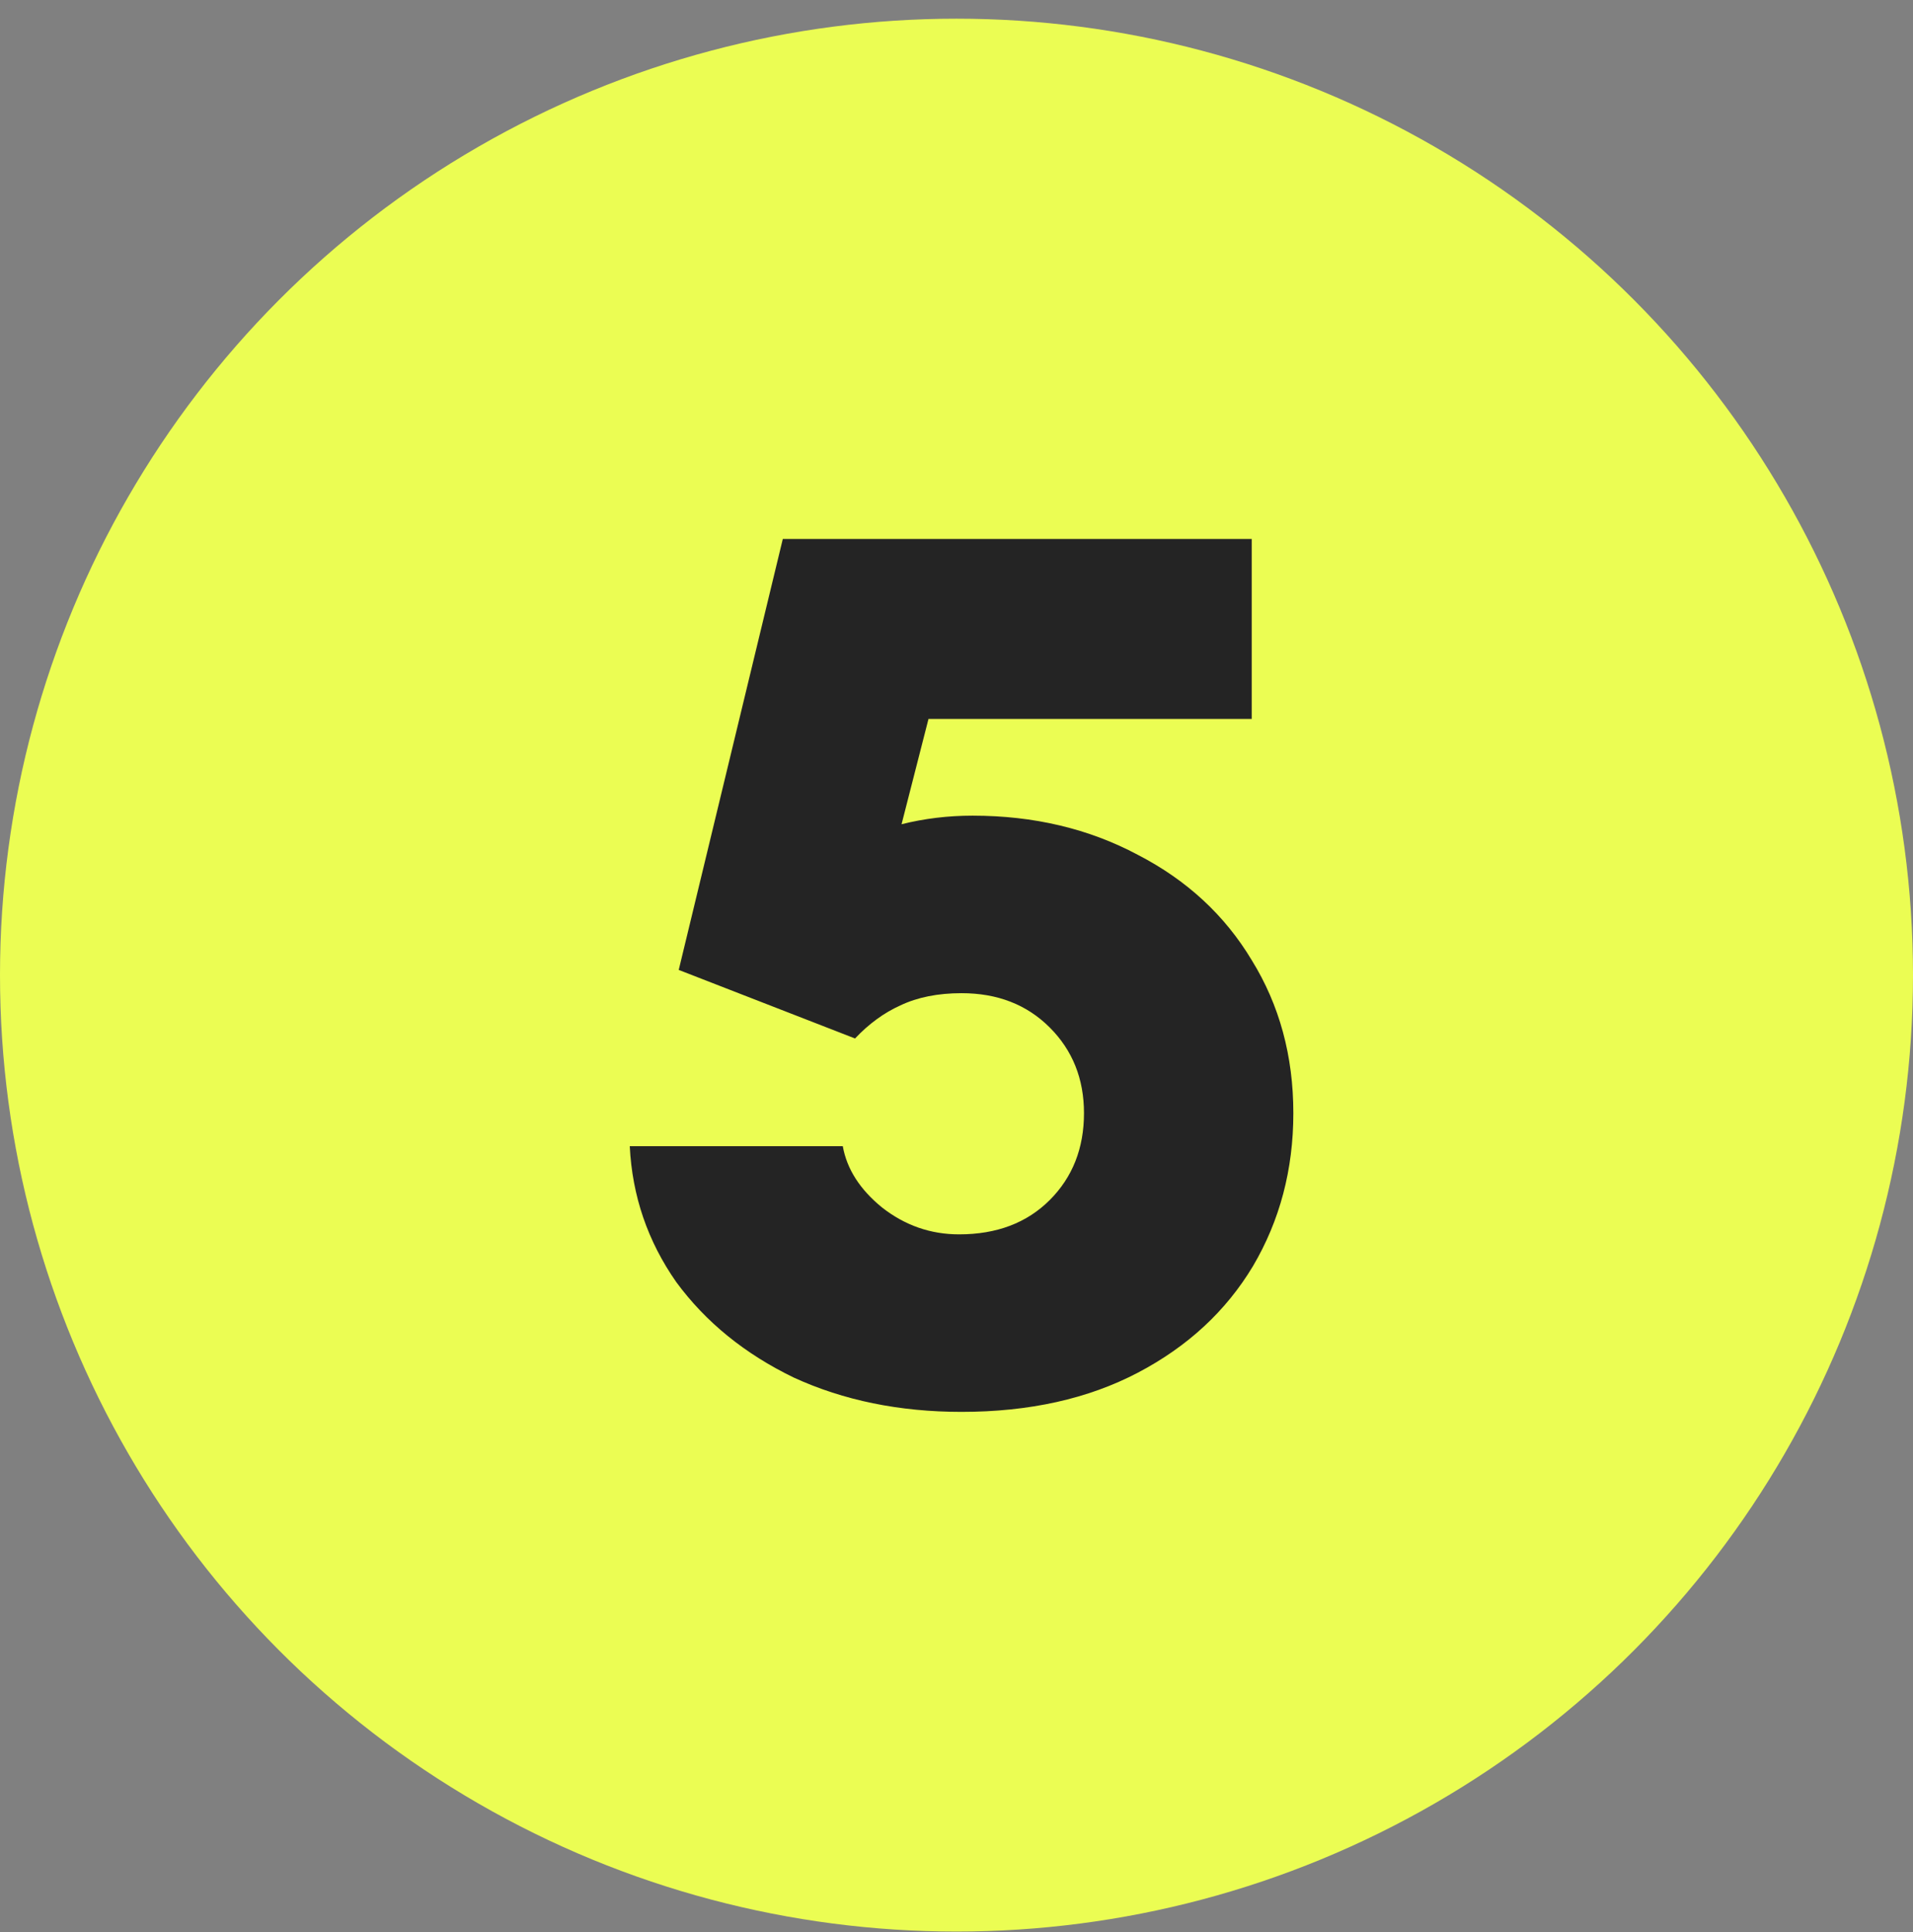
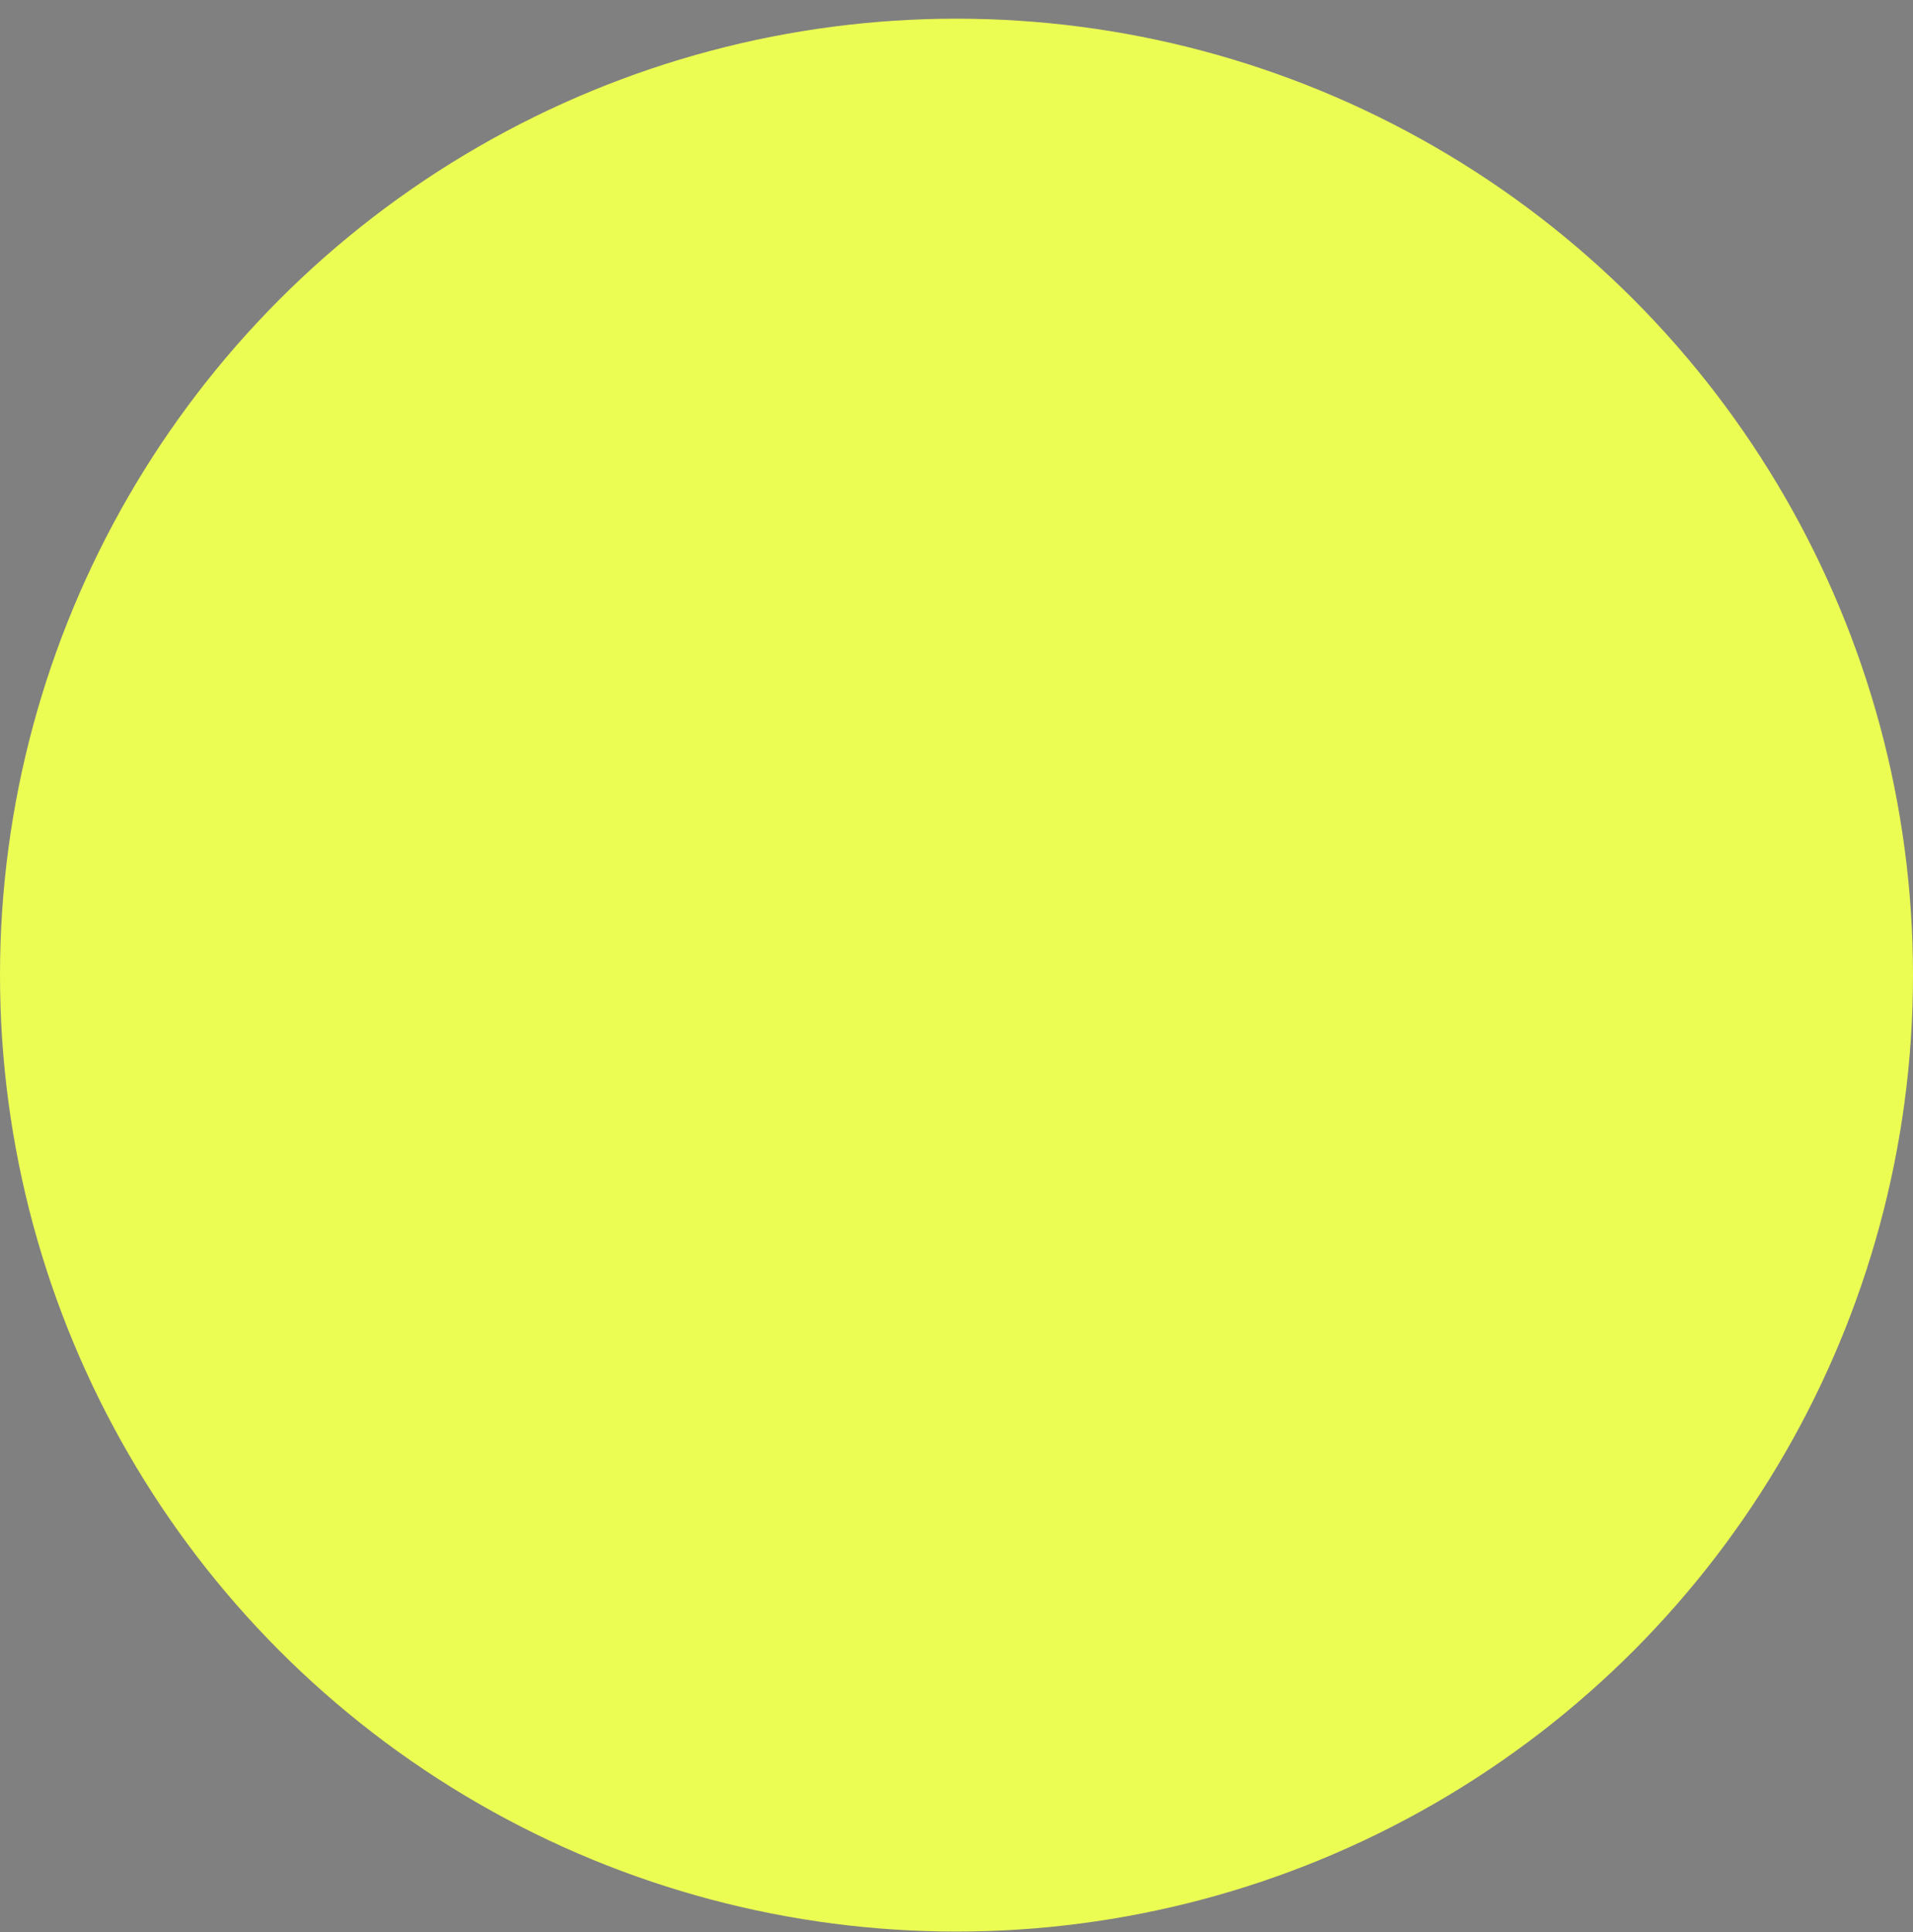
<svg xmlns="http://www.w3.org/2000/svg" width="100" height="101" viewBox="0 0 100 101" fill="none">
  <rect x="0" y="0" width="100" height="101" fill="#808080" stroke="none" />
  <circle cx="50" cy="50.977" r="50" fill="#EBFD53" />
-   <path d="M50.84 42.641C54.04 42.641 56.92 43.323 59.48 44.689C62.04 46.011 64.024 47.846 65.432 50.193C66.883 52.539 67.608 55.206 67.608 58.193C67.608 61.137 66.904 63.803 65.496 66.193C64.088 68.539 62.083 70.395 59.48 71.761C56.877 73.126 53.805 73.809 50.264 73.809C47.021 73.809 44.099 73.211 41.496 72.017C38.936 70.779 36.888 69.115 35.352 67.025C33.859 64.891 33.048 62.523 32.92 59.921H44.056C44.269 61.115 44.952 62.182 46.104 63.121C47.299 64.059 48.643 64.529 50.136 64.529C52.099 64.529 53.677 63.931 54.872 62.737C56.067 61.542 56.664 60.027 56.664 58.193C56.664 56.401 56.067 54.907 54.872 53.713C53.677 52.518 52.141 51.921 50.264 51.921C49.027 51.921 47.96 52.134 47.064 52.561C46.211 52.945 45.421 53.521 44.696 54.289L35.48 50.705L40.92 28.177H65.432V37.585H48.536L47.128 43.089C48.323 42.79 49.56 42.641 50.84 42.641Z" fill="#242424" />
</svg>